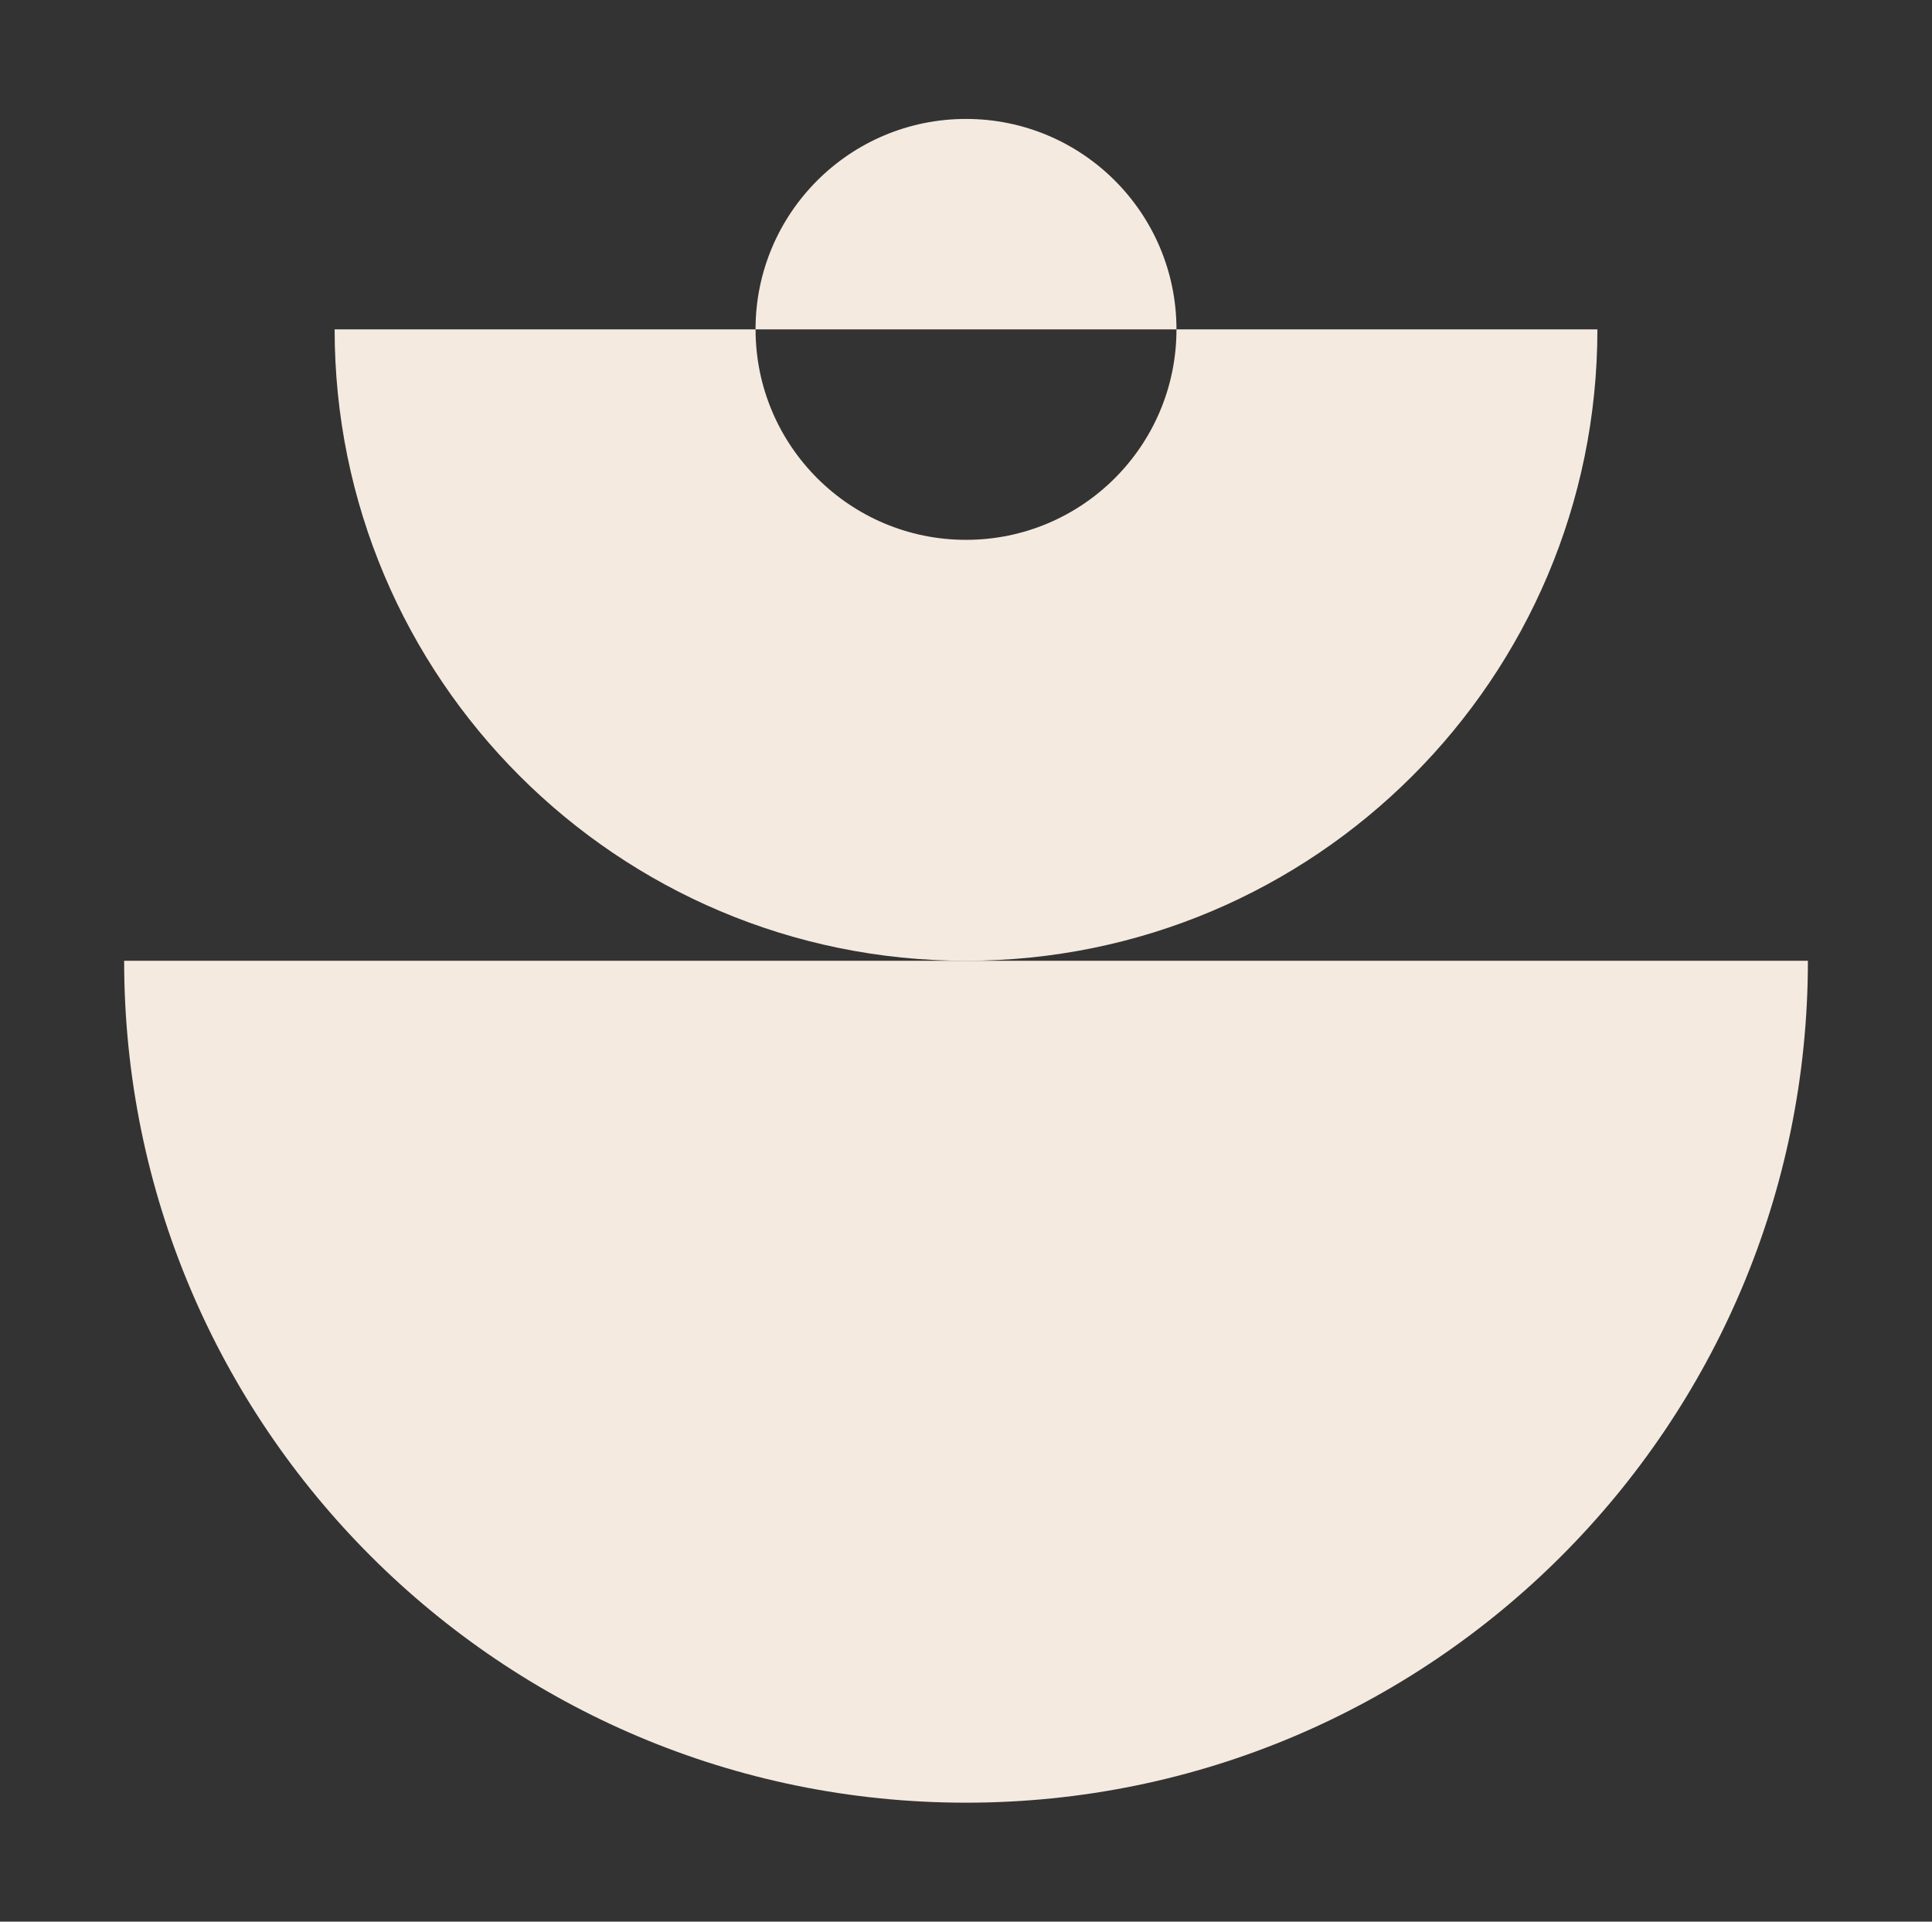
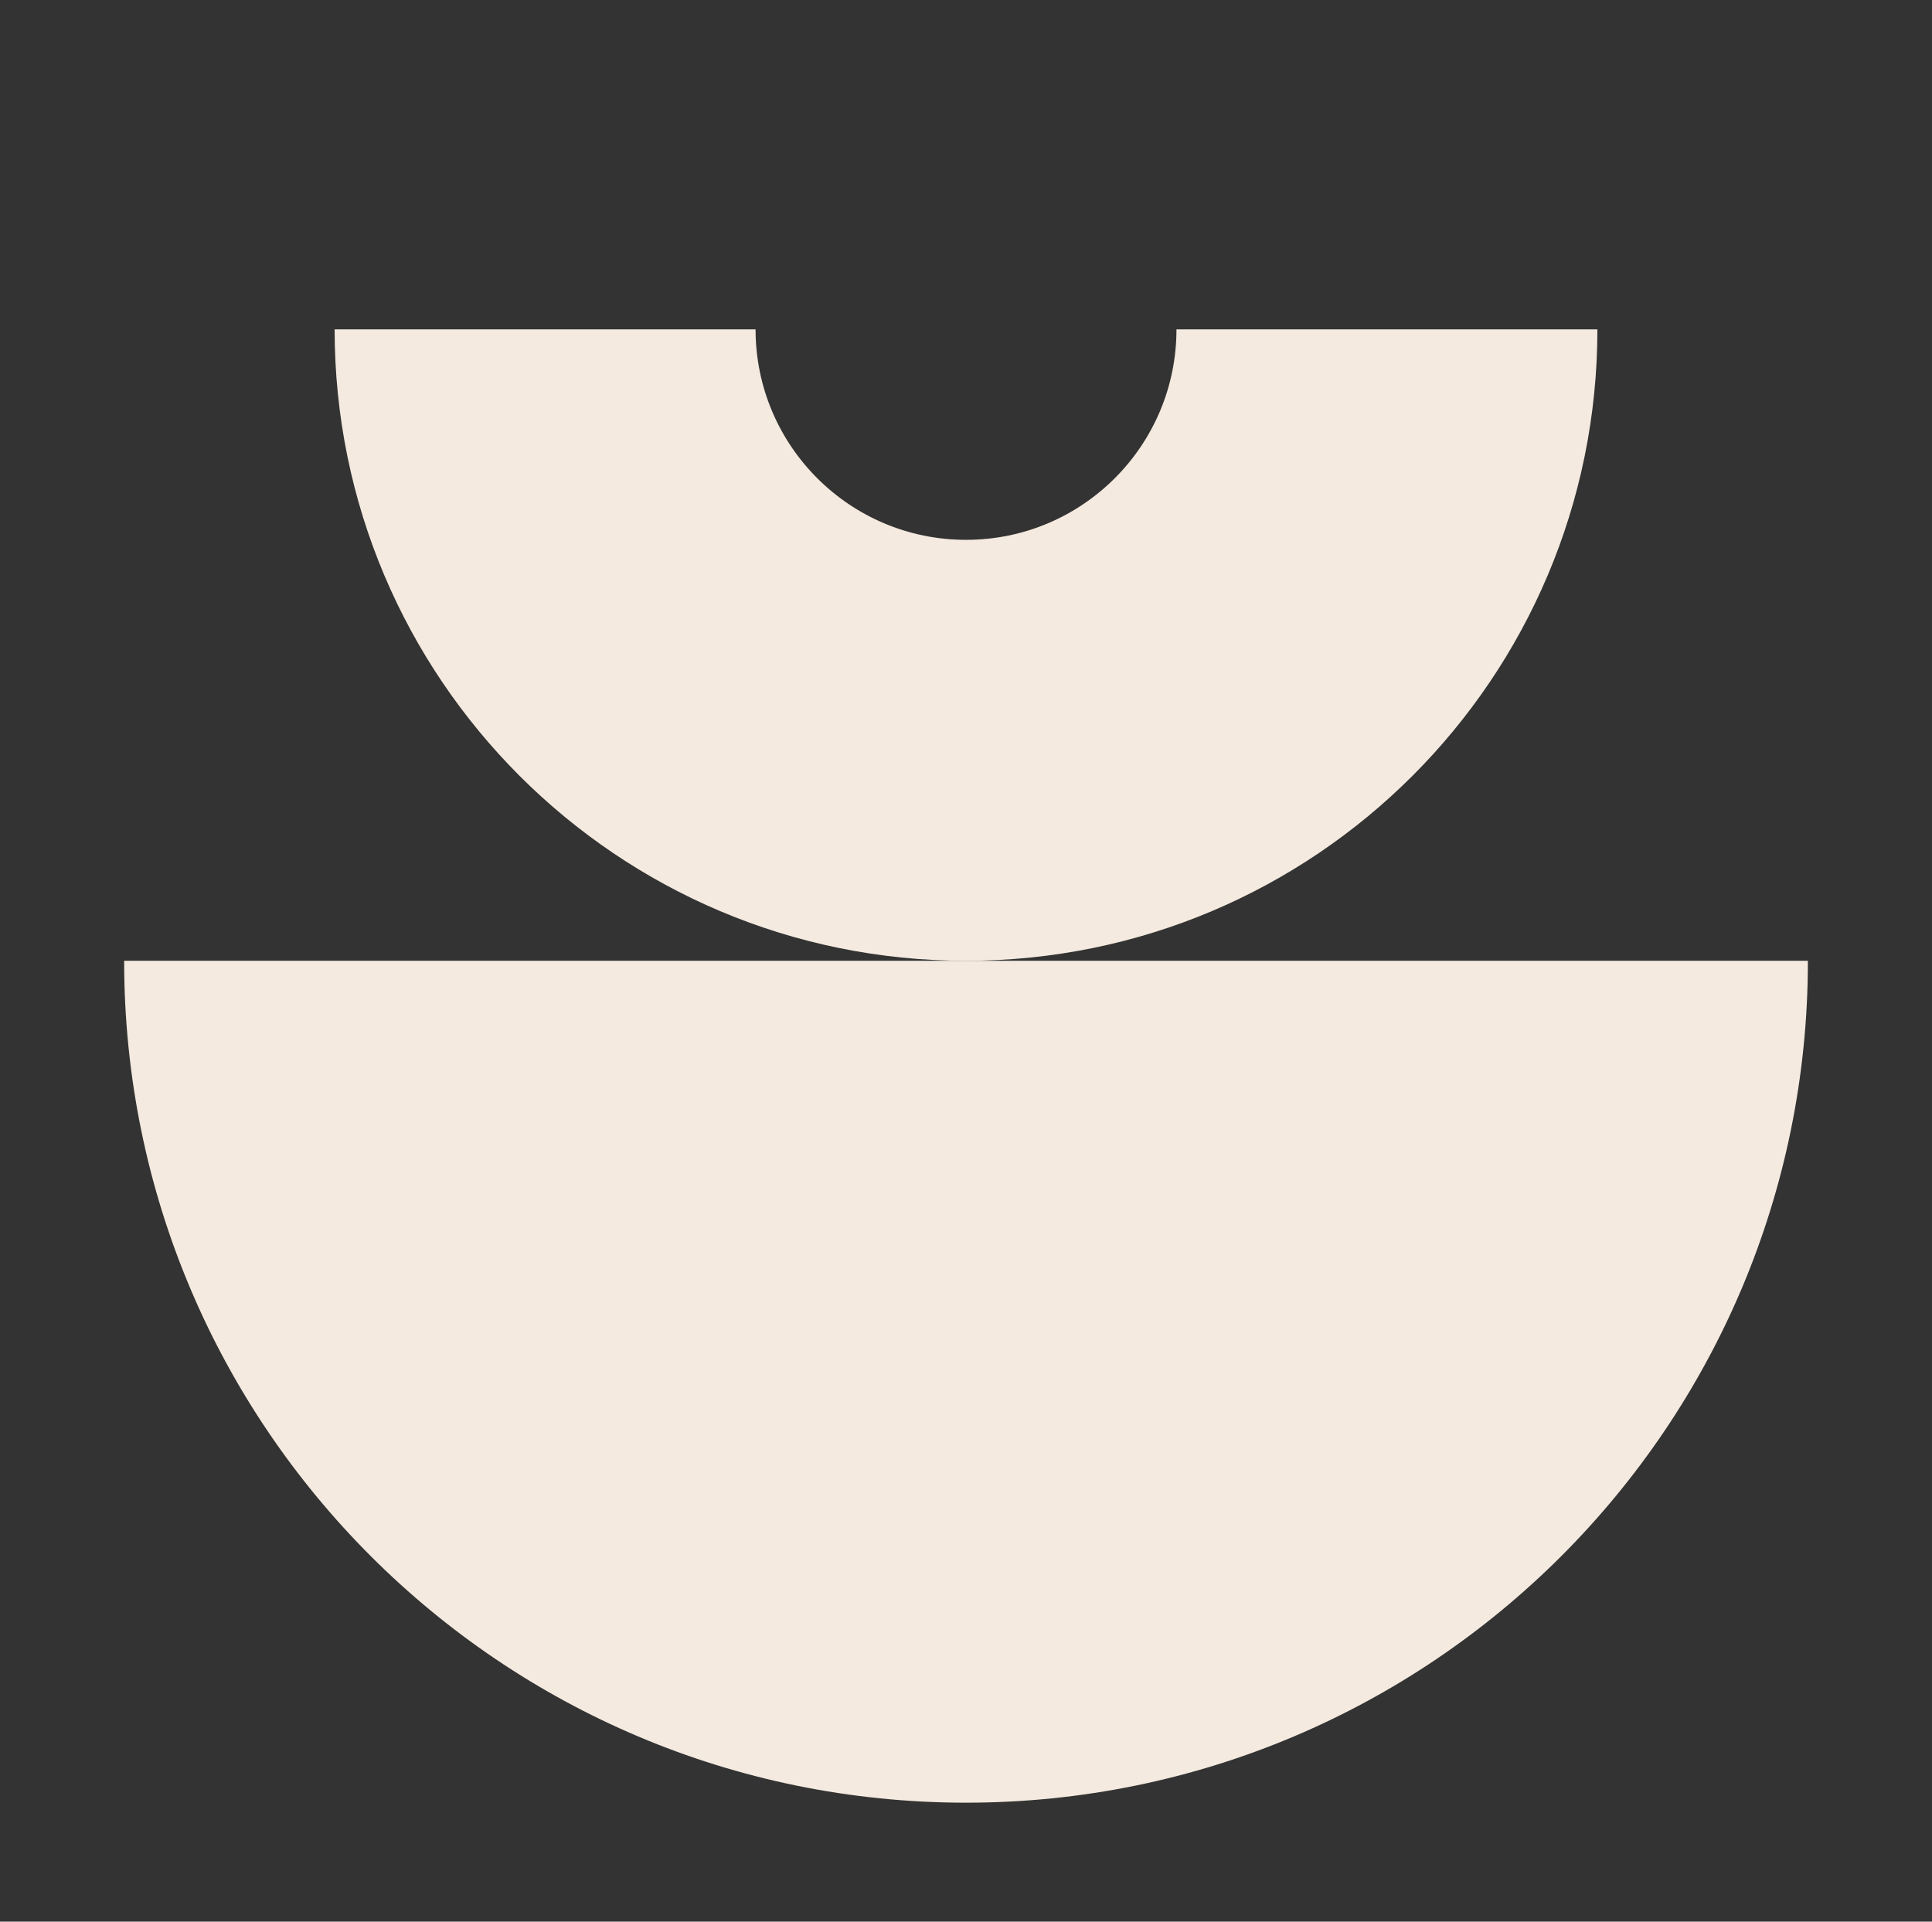
<svg xmlns="http://www.w3.org/2000/svg" id="uuid-9ef9e34e-0fbd-4d79-9f75-9e059e8c8d04" width="155.65mm" height="154.81mm" viewBox="0 0 441.21 438.83">
  <rect x="0" y="0" width="441.21" height="438.83" fill="#333333" stroke="none" />
  <path d="M28.35,219.41c0,106.18,86.08,192.26,192.26,192.26s192.26-86.08,192.26-192.26H28.35Z" style="fill:#f4eadf; stroke-width:0px;" />
  <path d="M364.8,75.22h-96.13c0,26.54-21.52,48.06-48.06,48.06s-48.06-21.52-48.06-48.06h-96.13c0,79.63,64.56,144.19,144.19,144.19s144.19-64.56,144.19-144.19Z" style="fill:#f4eadf; stroke-width:0px;" />
-   <path d="M220.6,27.16c-26.54,0-48.06,21.52-48.06,48.06h96.13c0-26.55-21.52-48.06-48.06-48.06Z" style="fill:#f4eadf; stroke-width:0px;" />
</svg>